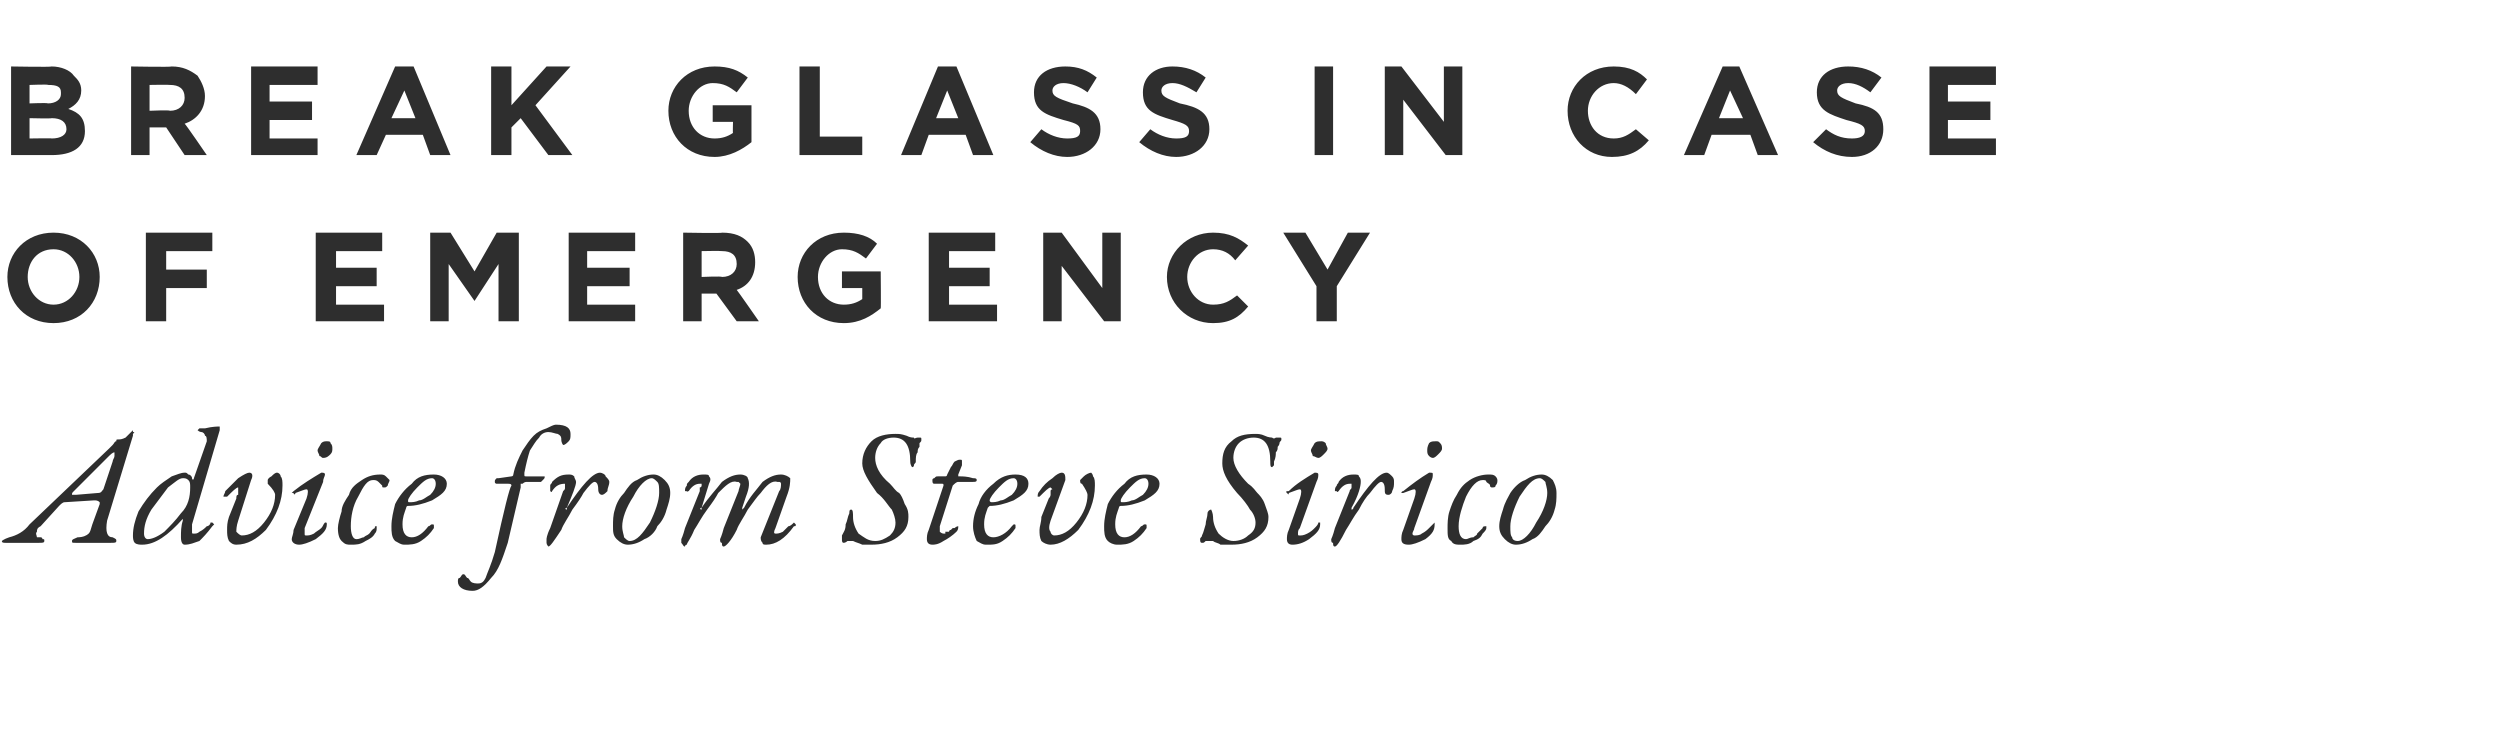
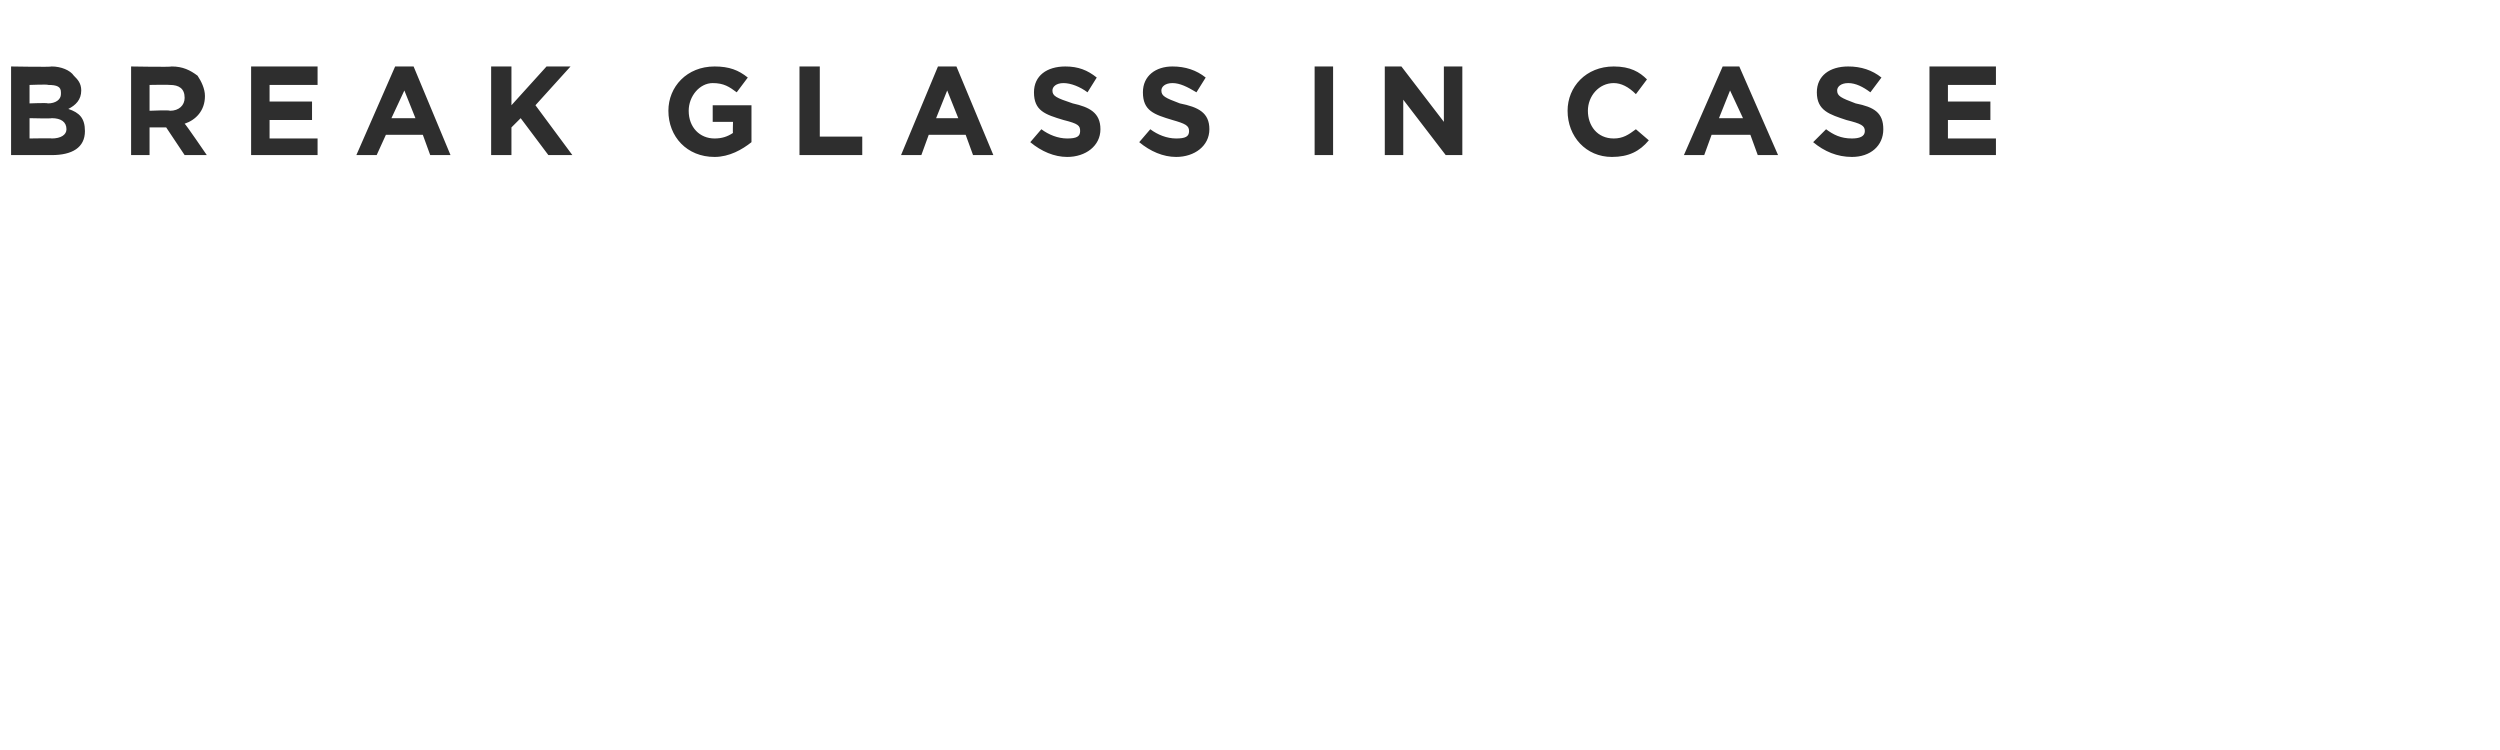
<svg xmlns="http://www.w3.org/2000/svg" version="1.1" width="135.4px" height="40.6px" viewBox="0 -2 135.4 40.6" style="top:-2px">
  <desc>BREAK GLASS IN CASE OF EMERGENCY Advice from Steve Sirico</desc>
  <defs />
  <g id="Polygon30140">
-     <path d="m6.2 22.5c-.1 0-.2.1-.4.3L4 24.6c-.1.1-.1.1-.1.2h.2l1.2-.1c.2 0 .2-.1.3-.2l.5-1.5c0-.1.1-.2.1-.3v-.2zm.1 4.8c0 .1-.1.1-.3.1H4.1c-.2 0-.2 0-.2-.1c0-.1.1-.1.3-.2c.3 0 .5-.1.6-.2c.1-.1.1-.2.2-.5l.4-1.1v-.1c-.1-.1-.2-.1-.3-.1l-1.6.1c-.1 0-.2.1-.3.2l-1 1.1c-.2.1-.2.2-.2.3c-.1.1 0 .2 0 .3h.2c.1 0 .1.1.1.1c.1 0 .1 0 .1.1c0 .1-.1.1-.3.1H.3c-.1 0-.2 0-.2-.1c0 0 .1-.1.4-.2c.4-.1.8-.3 1.1-.7l4.3-4.1l.2-.2c.1-.1.1-.2.2-.2c0-.1 0-.1.1-.1s.2 0 .4-.1l.1-.1l.2-.2l.1-.1v.1c.1 0 .1 0 0 .1v.1l-1.4 4.6c-.1.6 0 .9.3.9c.2.1.2.1.2.2zm1.5-.4c0 .2.1.3.2.3c.2 0 .5-.1.9-.4c.3-.3.6-.6.9-1c.4-.4.5-.9.5-1.4c0-.2 0-.3-.1-.4c-.1-.1-.2-.1-.3-.1c-.2 0-.4.2-.8.5l-.9 1.2c-.3.5-.4.9-.4 1.3zm2.6-.5v.4c0 .1 0 .1.1.1c.1 0 .2 0 .3-.1c.2-.1.3-.2.4-.3c.1 0 .2-.1.2-.2h.1l.1.1l-.1.1c-.3.4-.5.6-.7.8c-.3.1-.5.2-.8.2c-.1 0-.2-.1-.2-.4c0-.3 0-.6.1-.9v-.1c-.8.9-1.5 1.4-2.2 1.4c-.1 0-.3 0-.4-.1c-.1-.1-.1-.3-.1-.4c0-.4.1-.8.3-1.3c.3-.5.6-.9 1-1.3c.2-.2.5-.4.8-.6c.3-.1.5-.2.7-.2c.1 0 .1 0 .2.1c.1 0 .2.1.2.2c0 .1.1.1.1 0l.7-2c0-.1 0-.3-.1-.3c0-.1-.1-.2-.2-.2c-.1 0-.2-.1-.2-.1l.1-.1h.3c.4-.1.7-.1.8-.1v.2l-1.5 5.1zm2.5-.2c-.1.3-.1.5-.1.6c.1.1.2.2.3.2c.4 0 .8-.2 1.2-.7c.4-.5.6-1 .6-1.5c0-.1-.1-.3-.4-.6v-.2s0-.1.2-.2c.1-.1.2-.2.3-.2c.1 0 .2.1.2.2c.1.1.1.3.1.5c0 .8-.3 1.6-.9 2.4c-.5.5-1 .8-1.6.8c-.2 0-.3-.1-.4-.2c-.1-.2-.1-.4-.1-.6c0-.2 0-.4.1-.7l.4-1c0-.1 0-.2.1-.2v-.4c-.1 0-.3.2-.6.5h-.2c0-.1.1-.2.1-.3l.7-.7c.3-.2.5-.3.6-.3c.2 0 .2.2.1.4l-.7 2.2zm4.8-4.3c.1 0 .2 0 .2.1c.1.1.1.2.1.3c0 .1 0 .2-.1.3c-.1.1-.2.2-.4.2c-.1 0-.1-.1-.2-.1c0-.1-.1-.2-.1-.3c0-.1.1-.2.2-.4c.1-.1.2-.1.3-.1zm-1.9 5.3c0-.1.1-.3.1-.5l.7-1.7c.1-.3.1-.5 0-.5c-.1 0-.3.1-.6.2c0 .1-.1.1-.1 0h-.1l.1-.1c.5-.4 1-.7 1.5-1c.1 0 .2 0 .2.1c0 .1-.1.2-.1.4l-1 2.5v.3c0 .1 0 .1.1.1c.1 0 .2 0 .4-.1c.1-.1.3-.2.4-.3c.1-.1.1-.2.2-.3c.1 0 .1 0 .1.1c0 .3-.2.5-.6.8c-.4.2-.7.3-.9.3c-.2 0-.4-.1-.4-.3zm4.8-3.5c.1 0 .2 0 .3.1l.2.2c0 .1-.1.2-.1.3c-.1.1-.1.1-.2.1c-.1 0-.1 0-.1-.1l-.2-.2c-.1-.1-.2-.1-.3-.1c-.3 0-.5.3-.8.9c-.3.5-.4 1.1-.4 1.6c0 .4.1.7.3.7c.2 0 .3-.1.4-.1c.1-.1.2-.1.3-.2c.1-.1.1-.2.3-.3c0-.1 0-.1.1-.1v.1c0 .1 0 .2-.1.3c-.1.2-.3.3-.5.4c-.3.2-.5.2-.8.2c-.2 0-.3 0-.5-.2c-.1-.1-.2-.3-.2-.7c0-.2.1-.6.2-.9c0-.3.2-.6.4-.9c.1-.4.4-.6.7-.8c.3-.2.6-.3 1-.3zm1.3 3.8c-.2 0-.3-.1-.5-.2c-.2-.2-.2-.5-.2-.8c0-.4.1-.8.2-1.2c.2-.4.5-.8.9-1.1c.3-.4.7-.5 1.2-.5c.4 0 .7.2.7.5c0 .4-.3.6-.8.9c-.5.2-.9.3-1.3.3c-.1 0-.1.1-.1.1c-.1.3-.2.5-.2.9c0 .5.2.7.5.7c.3 0 .6-.2.9-.6c.1 0 .1-.1.2-.1c.1 0 .1 0 .1.1v.1c-.2.3-.4.5-.7.7c-.3.2-.6.2-.9.2zm1.7-3.3c0-.2-.1-.3-.2-.3c-.3 0-.5.2-.8.5c-.3.3-.5.6-.5.7c0 .1 0 .1.1.1c.1 0 .3 0 .5-.1c.2 0 .4-.2.6-.3c.2-.2.3-.4.3-.6zm2.3 5.4c.2 0 .3-.1.4-.3c.1-.3.3-.7.5-1.4c.5-2.3.8-3.5.9-3.6c0-.1-.1-.1-.2-.1h-.6s-.1 0-.1-.1c0-.1 0-.1.1-.2h.1l.7-.1s.1 0 .1-.1c.1-.5.3-.9.5-1.3c.2-.3.4-.6.6-.8c.2-.2.4-.3.7-.4c.2-.1.4-.2.5-.2c.6 0 .8.2.8.5c0 .2 0 .3-.1.4c-.1.1-.2.2-.3.2c0 0-.1-.1-.1-.3c0-.1 0-.2-.2-.3c-.1 0-.3-.1-.5-.1c-.2 0-.4.1-.5.3c-.2.2-.3.4-.5.7c-.1.3-.2.7-.3 1.2v.1c0 .1 0 .1.1.1h1c0 .1 0 .1-.1.2l-.1.1h-.8c-.1 0-.2.1-.2.1h-.1v.2l-.7 3c-.3.9-.5 1.5-.9 1.9c-.4.5-.7.7-1 .7c-.5 0-.8-.2-.8-.5c0-.1 0-.2.1-.2c.1-.1.1-.2.2-.2c.1 0 .1.1.2.2c.1 0 .1.1.2.2c.1.1.3.1.4.1zm5.7-4.9c-.1.2-.3.5-.6.9c-.2.4-.5.8-.6 1.1c-.4.6-.6.9-.7.9c0 0-.1-.1-.1-.2v-.2s0-.2.2-.6l.7-2c.1-.1.1-.1.1-.2v-.2c-.3 0-.5.1-.7.4c0 0 0 .1-.1 0v-.3c0-.1.1-.1.1-.2c.3-.3.5-.4.9-.4c.1 0 .2 0 .3.1c0 .1.1.2.1.3c0 .2-.2.7-.5 1.4c-.1 0-.1.1 0 .1v-.1c.8-1.2 1.4-1.9 1.8-1.9c.1 0 .3.1.3.2c.1.1.2.2.2.3c0 .2-.1.3-.1.5c-.1.1-.2.2-.3.2c-.1 0-.2-.1-.2-.3c0-.3-.1-.4-.2-.4c-.1 0-.3.2-.6.6zm4.7 0c0 .3-.1.6-.2.9c-.1.4-.3.7-.5.9c-.1.3-.4.6-.7.7c-.3.2-.6.3-.9.3c-.2 0-.4-.1-.6-.3c-.2-.2-.2-.4-.2-.7c0-.3 0-.6.1-.9c.1-.4.3-.7.5-.9c.2-.3.4-.6.7-.7c.3-.2.6-.3.9-.3c.2 0 .4.1.6.3c.2.2.3.4.3.7zm-.6 0c0-.3 0-.5-.1-.6c-.1-.1-.2-.2-.3-.2c-.3 0-.7.4-1 1c-.4.6-.6 1.2-.6 1.6c0 .3.1.5.1.6c.1.1.2.2.3.2c.4 0 .7-.4 1.1-1c.3-.6.5-1.2.5-1.6zm4.3-.1c0-.1.1-.3.1-.4l-.1-.1h-.1c-.3-.1-.6.2-1 .6c-.1.2-.3.5-.6.9c-.3.4-.5.8-.7 1.1c-.2.5-.4.7-.4.8c-.1 0-.1.1-.1.1c-.1 0-.1-.1-.2-.2v-.2s.1-.2.2-.6l.8-2v-.2c.1 0 .1-.1.1-.1v-.1h-.1c-.2 0-.4.1-.6.4c-.1 0-.1.1-.1 0h-.1c0-.1 0-.2.1-.3c0-.1 0-.1.1-.2c.2-.3.5-.4.8-.4c.2 0 .3 0 .3.1c.1.1.1.2 0 .4l-.4 1.3c-.1 0-.1.1 0 .1v-.1c.4-.6.8-1 1.1-1.4c.4-.3.7-.4 1-.4c.2 0 .4.1.4.2c.1.2.1.5-.1 1l-.2.6v.1l.1-.1c.3-.6.7-1 1-1.4c.4-.3.7-.4 1-.4c.2 0 .4.1.5.2c0 .2 0 .5-.2 1l-.6 1.7c-.1.2-.1.3 0 .3c.1 0 .2 0 .4-.1l.3-.3c.1 0 .2-.1.3-.2l.1.1c0 .1 0 .1-.1.1c-.5.7-1 1-1.5 1c-.1 0-.2 0-.2-.1c-.1-.1-.1-.2-.1-.3l1-2.5c.1-.1.1-.3.1-.4c0 0 0-.1-.1-.1h-.1c-.3-.1-.6.2-.9.6c-.2.2-.4.5-.7.9c-.2.4-.5.8-.6 1.1c-.3.6-.6.9-.7.9c-.1 0-.1-.1-.1-.2c-.1 0-.1-.1-.1-.2c0 0 .1-.2.2-.6l.8-2zm7.4 2.7c.3 0 .5-.1.8-.3c.2-.2.3-.4.3-.7c0-.2-.1-.5-.2-.7c-.2-.2-.4-.6-.8-.9c-.5-.7-.8-1.2-.8-1.6c0-.5.2-.9.5-1.2c.3-.3.8-.4 1.3-.4c.2 0 .3 0 .6.1c.2.1.3.1.4.1c0 .1.1 0 .2 0h.1c.1 0 .1 0 .1.1c0 .1 0 .1-.1.2v.2c-.1.1-.1.2-.1.3c-.1.1-.1.3-.1.5c0 .1-.1.1-.1.2c0 0 0 .1-.1.1c0 0-.1-.1-.1-.3c0-.9-.3-1.3-.9-1.3c-.3 0-.6.1-.7.3c-.2.2-.3.5-.3.8c0 .4.2.9.8 1.4c.2.2.3.4.5.5c.1.1.2.3.3.6c.2.3.2.5.2.7c0 .5-.2.8-.6 1.1c-.4.3-.9.4-1.4.4h-.5c-.2-.1-.3-.1-.5-.2h-.3c-.1.1-.2.1-.2.1c-.1 0-.1-.1-.1-.2v-.2c.1-.2.2-.3.2-.6c.1-.2.1-.4.2-.6c0-.1 0-.2.1-.2c.1 0 .1.2.1.4c0 .3.1.6.3.9c.3.2.5.4.9.4zm4.5-.8c0 .1 0 .2-.1.3c-.2.2-.5.4-.7.5c-.3.2-.5.2-.6.2c-.2 0-.3-.1-.3-.3c0-.1 0-.3.1-.5l.8-2.4c0-.1 0-.1-.1-.1h-.4c-.1 0-.1-.1-.1-.2c0-.1.1-.1.1-.1c.1-.1.1-.1.2-.1h.4c.1 0 .1-.1.1-.1l.2-.4c.1-.1.1-.2.2-.3c.2-.1.2-.1.3-.1c.1 0 .1 0 .1.1v.2l-.2.5v.1h.1c.1 0 .4 0 .7.1c.1 0 .2 0 .2.1c0 .1-.1.1-.2.1h-.8c-.1 0-.2.1-.3.2l-.7 2.2v.3s.1.1.2.1h.1v-.1h.2s0-.1.1-.1l.1-.1h.1c.1-.1.2-.1.2-.1zm1.5 1c-.2 0-.3-.1-.5-.2c-.1-.2-.2-.5-.2-.8c0-.4.1-.8.3-1.2c.1-.4.4-.8.8-1.1c.4-.4.8-.5 1.2-.5c.5 0 .7.2.7.5c0 .4-.3.6-.8.9c-.5.2-.9.3-1.3.3l-.1.1c-.1.3-.2.5-.2.9c0 .5.2.7.5.7c.3 0 .7-.2 1-.6l.1-.1c.1 0 .1 0 .1.1v.1c-.2.3-.4.5-.7.7c-.3.2-.5.2-.9.2zm1.7-3.3c0-.2-.1-.3-.2-.3c-.3 0-.5.2-.8.5c-.3.3-.5.6-.5.7c0 .1.1.1.1.1c.1 0 .3 0 .5-.1c.2 0 .4-.2.6-.3c.2-.2.3-.4.3-.6zm1.8 2c-.1.3-.1.5 0 .6c0 .1.1.2.2.2c.4 0 .8-.2 1.2-.7c.4-.5.6-1 .6-1.5c0-.1-.1-.3-.3-.6c-.1 0-.1-.1-.1-.2l.2-.2c.1-.1.3-.2.4-.2c0 0 .1.1.1.2c.1.1.1.3.1.5c0 .8-.3 1.6-.9 2.4c-.5.5-1 .8-1.5.8c-.2 0-.4-.1-.5-.2c-.1-.2-.1-.4-.1-.6c0-.2.1-.4.1-.7l.4-1c.1-.1.1-.2.1-.2v-.2c0-.1.1-.1.1-.1l-.1-.1c-.1 0-.3.2-.6.5h-.1c0-.1 0-.2.1-.3c.2-.3.4-.5.7-.7c.2-.2.4-.3.5-.3c.2 0 .2.2.2.4l-.8 2.2zm3.6 1.3c-.2 0-.4-.1-.5-.2c-.2-.2-.2-.5-.2-.8c0-.4.1-.8.2-1.2c.2-.4.5-.8.9-1.1c.3-.4.7-.5 1.2-.5c.4 0 .7.2.7.5c0 .4-.3.6-.8.9c-.5.2-.9.3-1.3.3c-.1 0-.1.1-.1.1c-.1.3-.2.5-.2.9c0 .5.2.7.5.7c.3 0 .6-.2.9-.6c.1 0 .1-.1.2-.1c.1 0 .1 0 .1.1v.1c-.2.3-.4.5-.7.7c-.3.2-.6.2-.9.2zm1.7-3.3c0-.2-.1-.3-.2-.3c-.3 0-.5.2-.8.5c-.3.3-.5.6-.5.7c0 .1 0 .1.1.1c.1 0 .3 0 .5-.1c.2 0 .4-.2.6-.3c.2-.2.3-.4.3-.6zm4.6 3.1c.3 0 .6-.1.8-.3c.3-.2.4-.4.4-.7c0-.2-.1-.5-.3-.7c-.1-.2-.4-.6-.7-.9c-.6-.7-.8-1.2-.8-1.6c0-.5.1-.9.5-1.2c.3-.3.7-.4 1.3-.4c.1 0 .3 0 .5.1c.2.1.4.1.4.1c.1.1.2 0 .2 0h.2c.1 0 .1 0 .1.1c0 .1-.1.1-.1.2c0 0 0 .1-.1.2c0 .1 0 .2-.1.3c0 .1 0 .3-.1.5v.2l-.1.1c-.1 0-.1-.1-.1-.3c0-.9-.3-1.3-.9-1.3c-.3 0-.6.1-.8.3c-.2.2-.3.5-.3.8c0 .4.3.9.8 1.4c.3.2.4.4.5.5c.1.1.3.3.4.6c.1.3.2.5.2.7c0 .5-.2.8-.6 1.1c-.4.3-.9.4-1.4.4h-.6c-.1-.1-.3-.1-.4-.2h-.4c-.1.1-.1.1-.2.1s-.1-.1-.1-.2s.1-.1.1-.2c.1-.2.1-.3.2-.6c0-.2.1-.4.1-.6c0-.1.1-.2.2-.2c0 0 .1.2.1.4c0 .3.1.6.3.9c.2.2.5.4.8.4zm4.8-5.4s.1 0 .2.1c0 .1.1.2.1.3c0 .1-.1.2-.2.3c-.1.1-.2.2-.3.2c-.1 0-.2-.1-.3-.1c0-.1-.1-.2-.1-.3c0-.1.1-.2.2-.4c.1-.1.2-.1.4-.1zm-1.9 5.3c0-.1 0-.3.1-.5l.6-1.7c.1-.3.1-.5 0-.5c-.1 0-.3.1-.6.2c0 .1 0 .1-.1 0s0-.1.1-.1c.4-.4.9-.7 1.4-1c.1 0 .2 0 .2.1c0 .1 0 .2-.1.4l-.9 2.5c-.1.1-.1.2-.1.3c0 .1 0 .1.1.1c.1 0 .2 0 .4-.1c.2-.1.3-.2.4-.3c.1-.1.2-.2.2-.3h.1v.1c0 .3-.2.5-.6.8c-.3.2-.6.3-.9.3c-.2 0-.3-.1-.3-.3zm4.5-2.5c-.2.2-.4.5-.6.9c-.3.4-.5.8-.7 1.1c-.3.6-.5.9-.6.9c-.1 0-.1-.1-.1-.2c-.1 0-.1-.1-.1-.2c0 0 .1-.2.2-.6l.8-2c0-.1.1-.1.1-.2v-.2h-.1c-.2 0-.4.1-.6.4c0 0-.1.1-.1 0h-.1c0-.1 0-.2.1-.3c0-.1.1-.1.1-.2c.2-.3.5-.4.8-.4c.2 0 .3 0 .3.1c.1.1.1.2.1.3c0 .2-.1.7-.5 1.4v.1s.1 0 .1-.1c.8-1.2 1.4-1.9 1.8-1.9c.1 0 .2.1.3.2c.1.1.1.2.1.3c0 .2 0 .3-.1.5c0 .1-.1.2-.2.2c-.2 0-.2-.1-.2-.3c0-.3-.1-.4-.2-.4c-.1 0-.3.2-.6.6zm3.6-2.8c.1 0 .1 0 .2.1c.1.1.1.2.1.3c0 .1-.1.2-.2.3c-.1.1-.2.2-.3.2c-.1 0-.2-.1-.2-.1c-.1-.1-.1-.2-.1-.3c0-.1 0-.2.1-.4c.1-.1.2-.1.4-.1zm-1.9 5.3c0-.1 0-.3.1-.5l.6-1.7c.1-.3.1-.5 0-.5c-.1 0-.3.1-.6.2c0 .1 0 .1 0 0h-.1s0-.1.1-.1c.5-.4.9-.7 1.4-1c.2 0 .2 0 .2.1c0 .1 0 .2-.1.4l-.9 2.5c0 .1-.1.2-.1.3c0 .1.1.1.1.1c.1 0 .3 0 .4-.1c.2-.1.3-.2.4-.3l.3-.3v.1c0 .3-.1.5-.5.8c-.4.2-.7.3-.9.3c-.3 0-.4-.1-.4-.3zm4.7-3.5c.2 0 .3 0 .4.1c.1.1.1.2.1.2c0 .1 0 .2-.1.3c0 .1-.1.1-.2.1c0 0-.1 0-.1-.1c0-.1-.1-.1-.2-.2c0-.1-.1-.1-.2-.1c-.3 0-.6.3-.9.9c-.2.5-.4 1.1-.4 1.6c0 .4.1.7.4.7c.1 0 .2-.1.4-.1c.1-.1.2-.1.2-.2l.3-.3c0-.1.1-.1.2-.1v.1c0 .1-.1.2-.2.3c-.1.2-.2.3-.5.4c-.2.2-.5.2-.7.2c-.2 0-.4 0-.5-.2c-.2-.1-.2-.3-.2-.7c0-.2 0-.6.1-.9c.1-.3.2-.6.4-.9c.2-.4.4-.6.7-.8c.3-.2.7-.3 1-.3zm3.7 1c0 .3 0 .6-.1.9c-.1.4-.3.7-.5.9c-.2.3-.4.6-.7.7c-.3.2-.6.3-.9.3c-.2 0-.4-.1-.6-.3c-.2-.2-.3-.4-.3-.7c0-.3.1-.6.2-.9c.1-.4.3-.7.4-.9c.2-.3.5-.6.8-.7c.3-.2.6-.3.9-.3c.2 0 .4.1.6.3c.1.2.2.4.2.7zm-.5 0c0-.3-.1-.5-.1-.6c-.1-.1-.2-.2-.3-.2c-.4 0-.7.4-1.1 1c-.3.6-.5 1.2-.5 1.6c0 .3 0 .5.1.6c0 .1.1.2.3.2c.3 0 .7-.4 1-1c.4-.6.6-1.2.6-1.6z" stroke="none" fill="#2e2e2e" />
-   </g>
+     </g>
  <g id="Polygon30139">
-     <path d="m.4 13c0-1.3 1-2.4 2.5-2.4c1.5 0 2.5 1.1 2.5 2.4c0 1.4-1 2.5-2.5 2.5C1.4 15.5.4 14.4.4 13zm3.9 0c0-.8-.6-1.5-1.4-1.5c-.9 0-1.4.7-1.4 1.5c0 .8.6 1.5 1.4 1.5c.8 0 1.4-.7 1.4-1.5zm3.6-2.4h3.6v1H9v1h2.2v1H9v1.8H7.9v-4.8zm9.2 0h3.6v1h-2.5v.9h2.2v1h-2.2v1h2.6v.9h-3.7v-4.8zm6.2 0h1.1l1.3 2.1l1.2-2.1h1.2v4.8H27v-3.1l-1.3 2l-1.4-2v3.1h-1v-4.8zm7.5 0h3.6v1h-2.6v.9h2.3v1h-2.3v1h2.6v.9h-3.6v-4.8zm6.2 0s2.15.04 2.1 0c.7 0 1.1.2 1.4.5c.3.3.4.7.4 1.1c0 .8-.4 1.3-1 1.5c.02 0 1.2 1.7 1.2 1.7h-1.2l-1.1-1.5h-.8v1.5h-1v-4.8zm2.1 2.4c.5 0 .8-.3.8-.7c0-.5-.3-.7-.8-.7c-.04-.02-1.1 0-1.1 0v1.4s1.08-.05 1.1 0zm4.1 0c0-1.3 1-2.4 2.5-2.4c.8 0 1.4.2 1.8.6l-.6.8c-.4-.3-.7-.5-1.3-.5c-.7 0-1.3.7-1.3 1.5c0 .9.6 1.5 1.4 1.5c.4 0 .7-.1 1-.3v-.6h-1.1v-.9h2.1s.02 2.03 0 2c-.5.4-1.1.8-2 .8c-1.5 0-2.5-1.1-2.5-2.5zm7.1-2.4h3.6v1h-2.5v.9h2.2v1h-2.2v1h2.6v.9h-3.7v-4.8zm6.2 0h1l2.2 3v-3h1v4.8h-.9l-2.3-3v3h-1v-4.8zm6.7 2.4c0-1.3 1.1-2.4 2.5-2.4c.9 0 1.4.3 1.9.7l-.7.8c-.3-.4-.7-.6-1.2-.6c-.8 0-1.4.7-1.4 1.5c0 .8.6 1.5 1.4 1.5c.6 0 .9-.2 1.3-.5l.6.6c-.5.6-1 .9-1.9.9c-1.4 0-2.5-1.1-2.5-2.5zm8.1.5l-1.8-2.9h1.2l1.2 2l1.1-2h1.2l-1.8 2.9v1.9h-1.1v-1.9z" stroke="none" fill="#2e2e2e" />
-   </g>
+     </g>
  <g id="Polygon30138">
    <path d="m.6 1.6s2.18.04 2.2 0c.5 0 1 .2 1.2.5c.2.2.4.4.4.8c0 .5-.3.8-.7 1c.6.2.9.5.9 1.2c0 .9-.7 1.3-1.8 1.3H.6V1.6zM3.3 3c0-.3-.2-.4-.7-.4c.02-.04-1 0-1 0v1s.96-.04 1 0c.4 0 .7-.2.7-.5v-.1zm-.5 1.4c0 .03-1.2 0-1.2 0v1.1s1.24-.02 1.2 0c.5 0 .8-.2.8-.5c0-.4-.3-.6-.8-.6zm4.3-2.8s2.16.04 2.2 0c.6 0 1 .2 1.4.5c.2.3.4.7.4 1.1c0 .8-.5 1.3-1.1 1.5c.04 0 1.2 1.7 1.2 1.7H10L9 4.9h-.9v1.5h-1V1.6zM9.2 4c.5 0 .8-.3.8-.7c0-.5-.3-.7-.8-.7c-.02-.02-1.1 0-1.1 0v1.4s1.1-.05 1.1 0zm4.4-2.4h3.6v1h-2.6v.9h2.3v1h-2.3v1h2.6v.9h-3.6V1.6zm7.8 0h1l2 4.8h-1.1l-.4-1.1h-2l-.5 1.1h-1.1l2.1-4.8zm1.1 2.8l-.6-1.5l-.7 1.5h1.3zm4.1-2.8h1.1v2.1l1.9-2.1h1.3L29 3.7l2 2.7h-1.3l-1.5-2l-.5.5v1.5h-1.1V1.6zM36.2 4c0-1.3 1-2.4 2.5-2.4c.8 0 1.3.2 1.8.6l-.6.8c-.4-.3-.7-.5-1.3-.5c-.7 0-1.3.7-1.3 1.5c0 .9.6 1.5 1.4 1.5c.4 0 .7-.1 1-.3c-.02.04 0-.6 0-.6h-1.1v-.9h2.1v2c-.5.4-1.2.8-2 .8c-1.5 0-2.5-1.1-2.5-2.5zm7.1-2.4h1.1v3.8h2.3v1h-3.4V1.6zm7.5 0h1l2 4.8h-1.1l-.4-1.1h-2l-.4 1.1h-1.1l2-4.8zm1.1 2.8l-.6-1.5l-.6 1.5h1.2zm3.9 1.3l.6-.7c.4.3.9.5 1.4.5c.5 0 .7-.1.7-.4c0-.3-.1-.4-.9-.6C56.6 4.2 56 4 56 3c0-.9.7-1.4 1.7-1.4c.7 0 1.2.2 1.7.6l-.5.8c-.4-.3-.9-.5-1.3-.5c-.4 0-.6.2-.6.4c0 .3.2.4 1.1.7c.9.2 1.5.5 1.5 1.4c0 .9-.8 1.5-1.8 1.5c-.7 0-1.4-.3-2-.8zm5.9 0l.6-.7c.4.3.9.5 1.4.5c.5 0 .7-.1.7-.4c0-.3-.2-.4-.9-.6c-1-.3-1.6-.5-1.6-1.5c0-.9.7-1.4 1.6-1.4c.7 0 1.3.2 1.8.6l-.5.8c-.5-.3-.9-.5-1.3-.5c-.4 0-.6.2-.6.4c0 .3.2.4 1 .7c1 .2 1.6.5 1.6 1.4c0 .9-.8 1.5-1.8 1.5c-.7 0-1.4-.3-2-.8zm9.5-4.1h1v4.8h-1V1.6zm3.8 0h.9l2.3 3v-3h1v4.8h-.9l-2.3-3v3h-1V1.6zM84.9 4c0-1.3 1-2.4 2.5-2.4c.9 0 1.4.3 1.8.7l-.6.8c-.4-.4-.8-.6-1.2-.6c-.8 0-1.4.7-1.4 1.5c0 .8.5 1.5 1.4 1.5c.5 0 .8-.2 1.2-.5l.7.6c-.5.6-1.1.9-2 .9c-1.4 0-2.4-1.1-2.4-2.5zm8.4-2.4h.9l2.1 4.8h-1.1l-.4-1.1h-2.1l-.4 1.1h-1.1l2.1-4.8zm1.1 2.8l-.7-1.5l-.6 1.5h1.3zm3.8 1.3l.7-.7c.4.3.8.5 1.4.5c.4 0 .7-.1.7-.4c0-.3-.2-.4-1-.6c-.9-.3-1.6-.5-1.6-1.5c0-.9.7-1.4 1.7-1.4c.7 0 1.3.2 1.8.6l-.6.8c-.4-.3-.8-.5-1.2-.5c-.4 0-.6.2-.6.4c0 .3.2.4 1 .7c1 .2 1.5.5 1.5 1.4c0 .9-.7 1.5-1.7 1.5c-.8 0-1.5-.3-2.1-.8zm6.3-4.1h3.6v1h-2.6v.9h2.3v1h-2.3v1h2.6v.9h-3.6V1.6z" stroke="none" fill="#2e2e2e" />
  </g>
</svg>